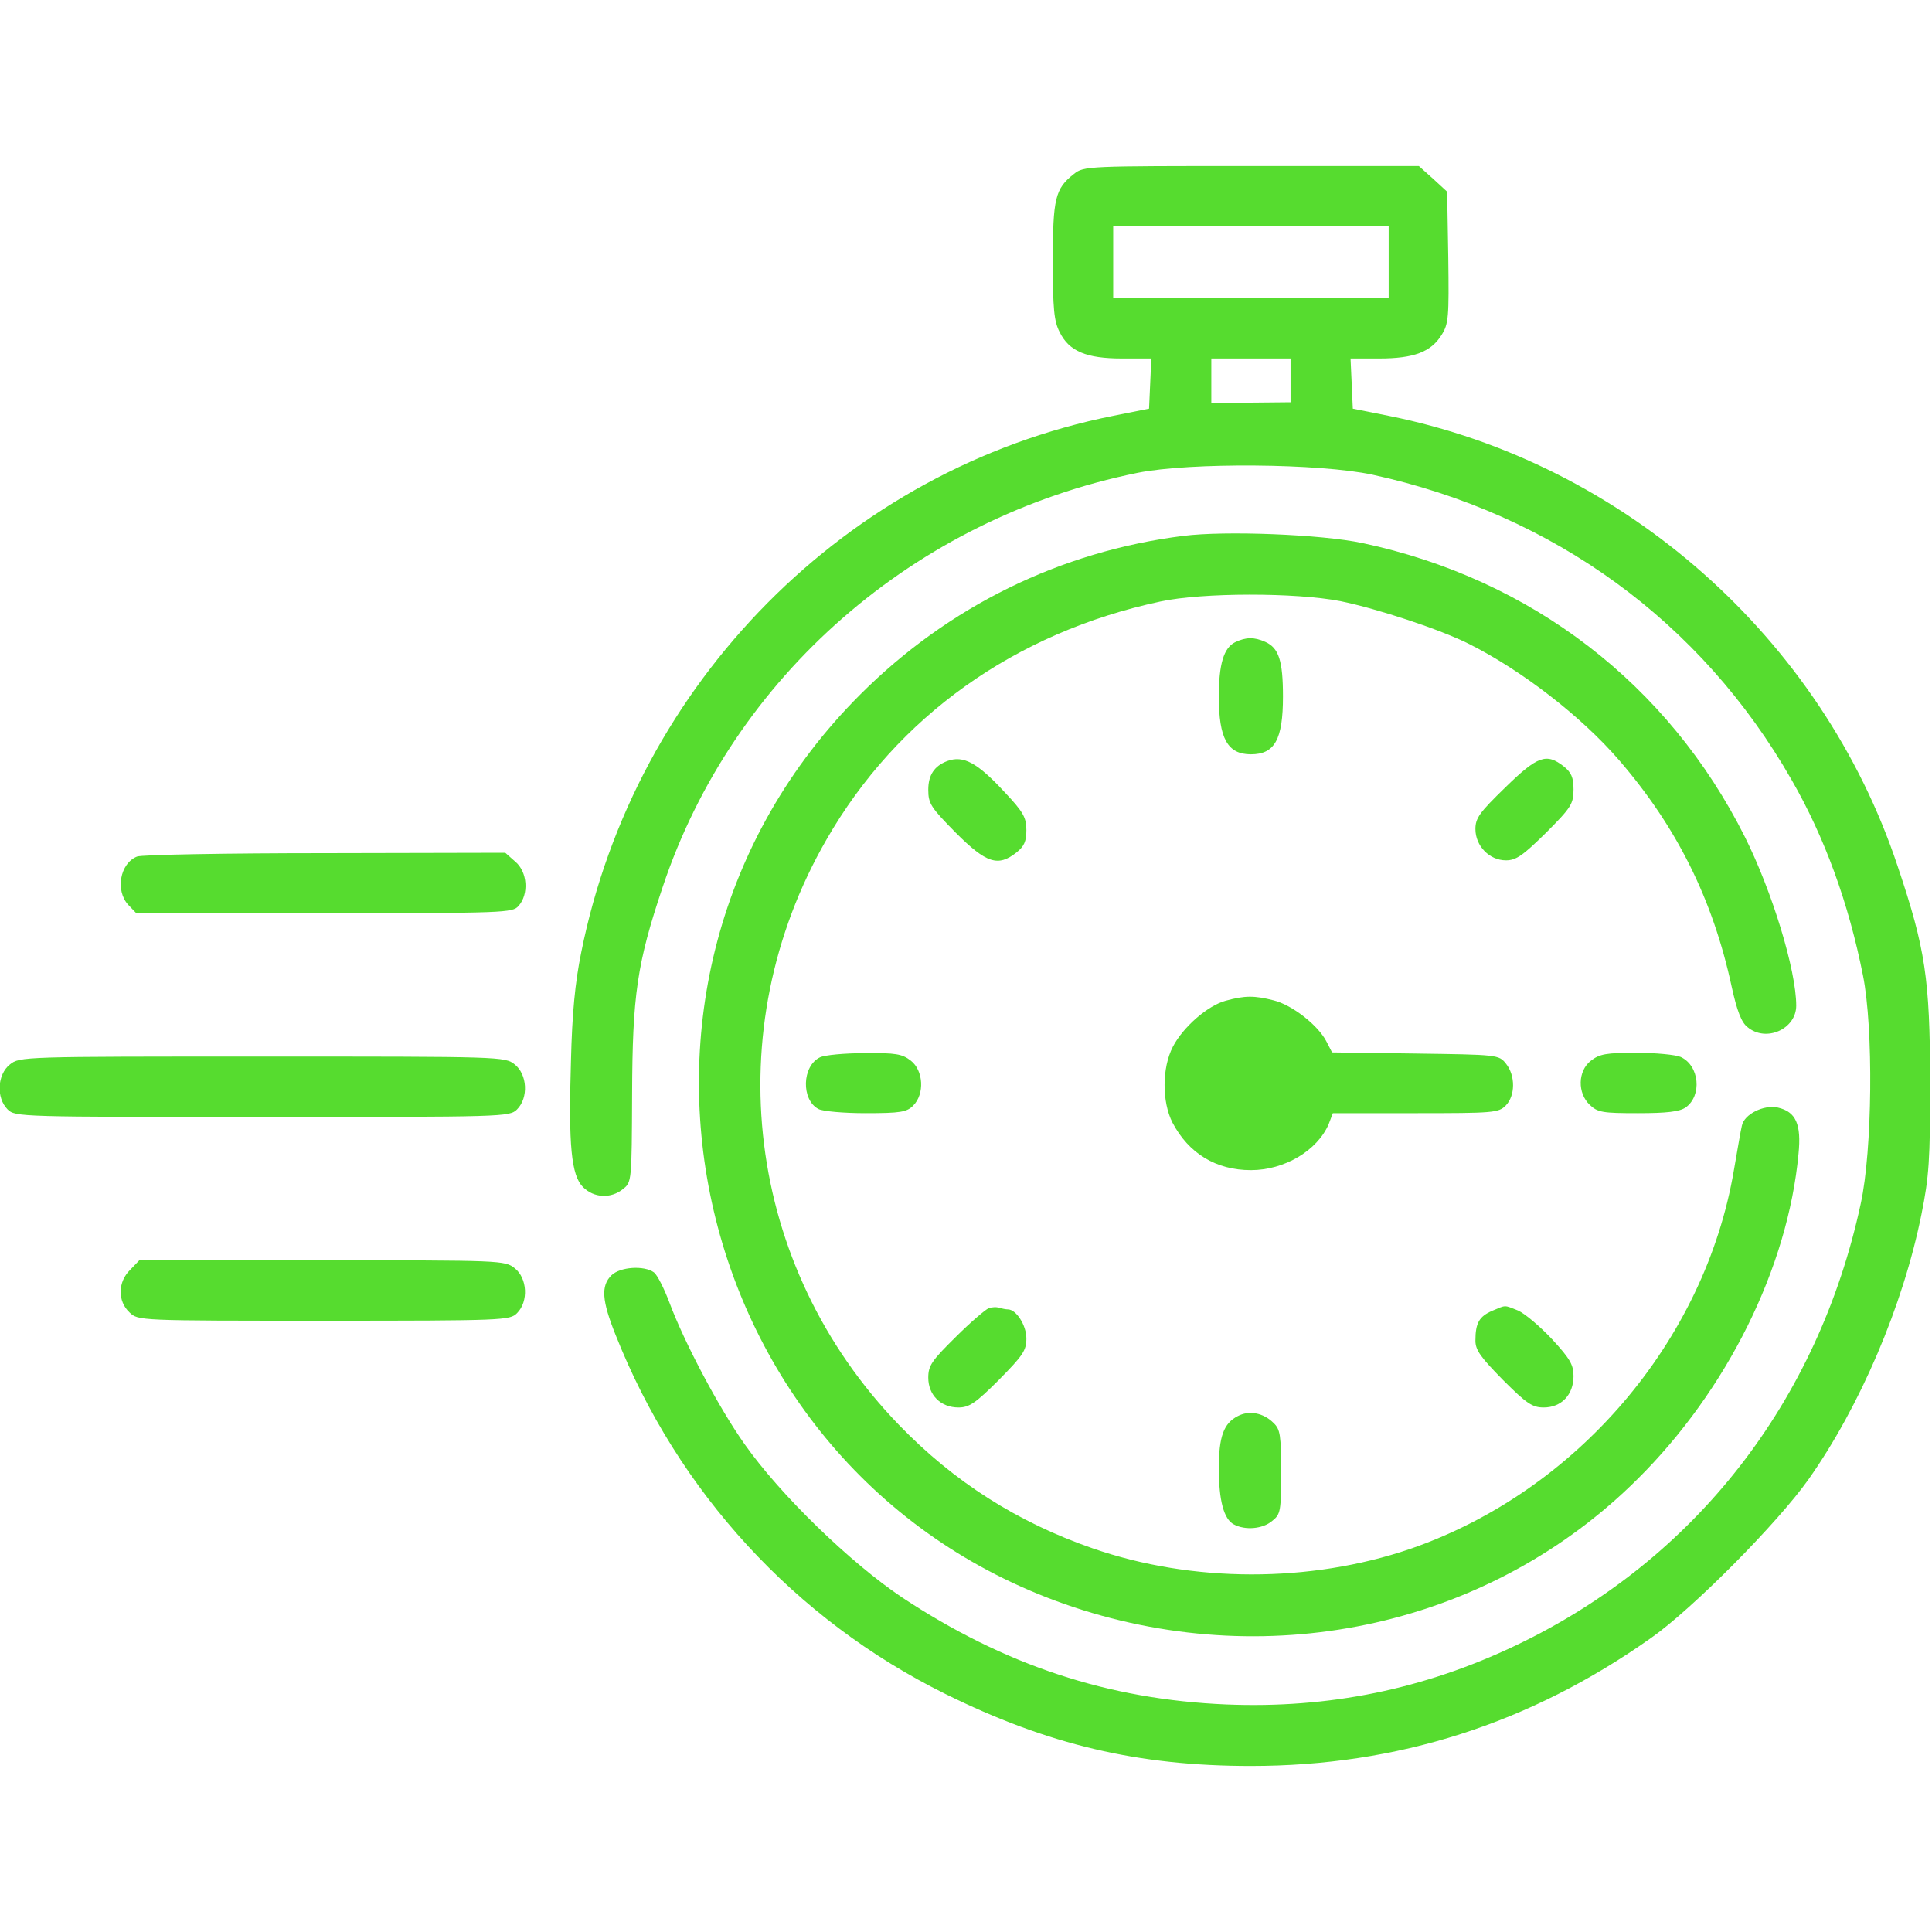
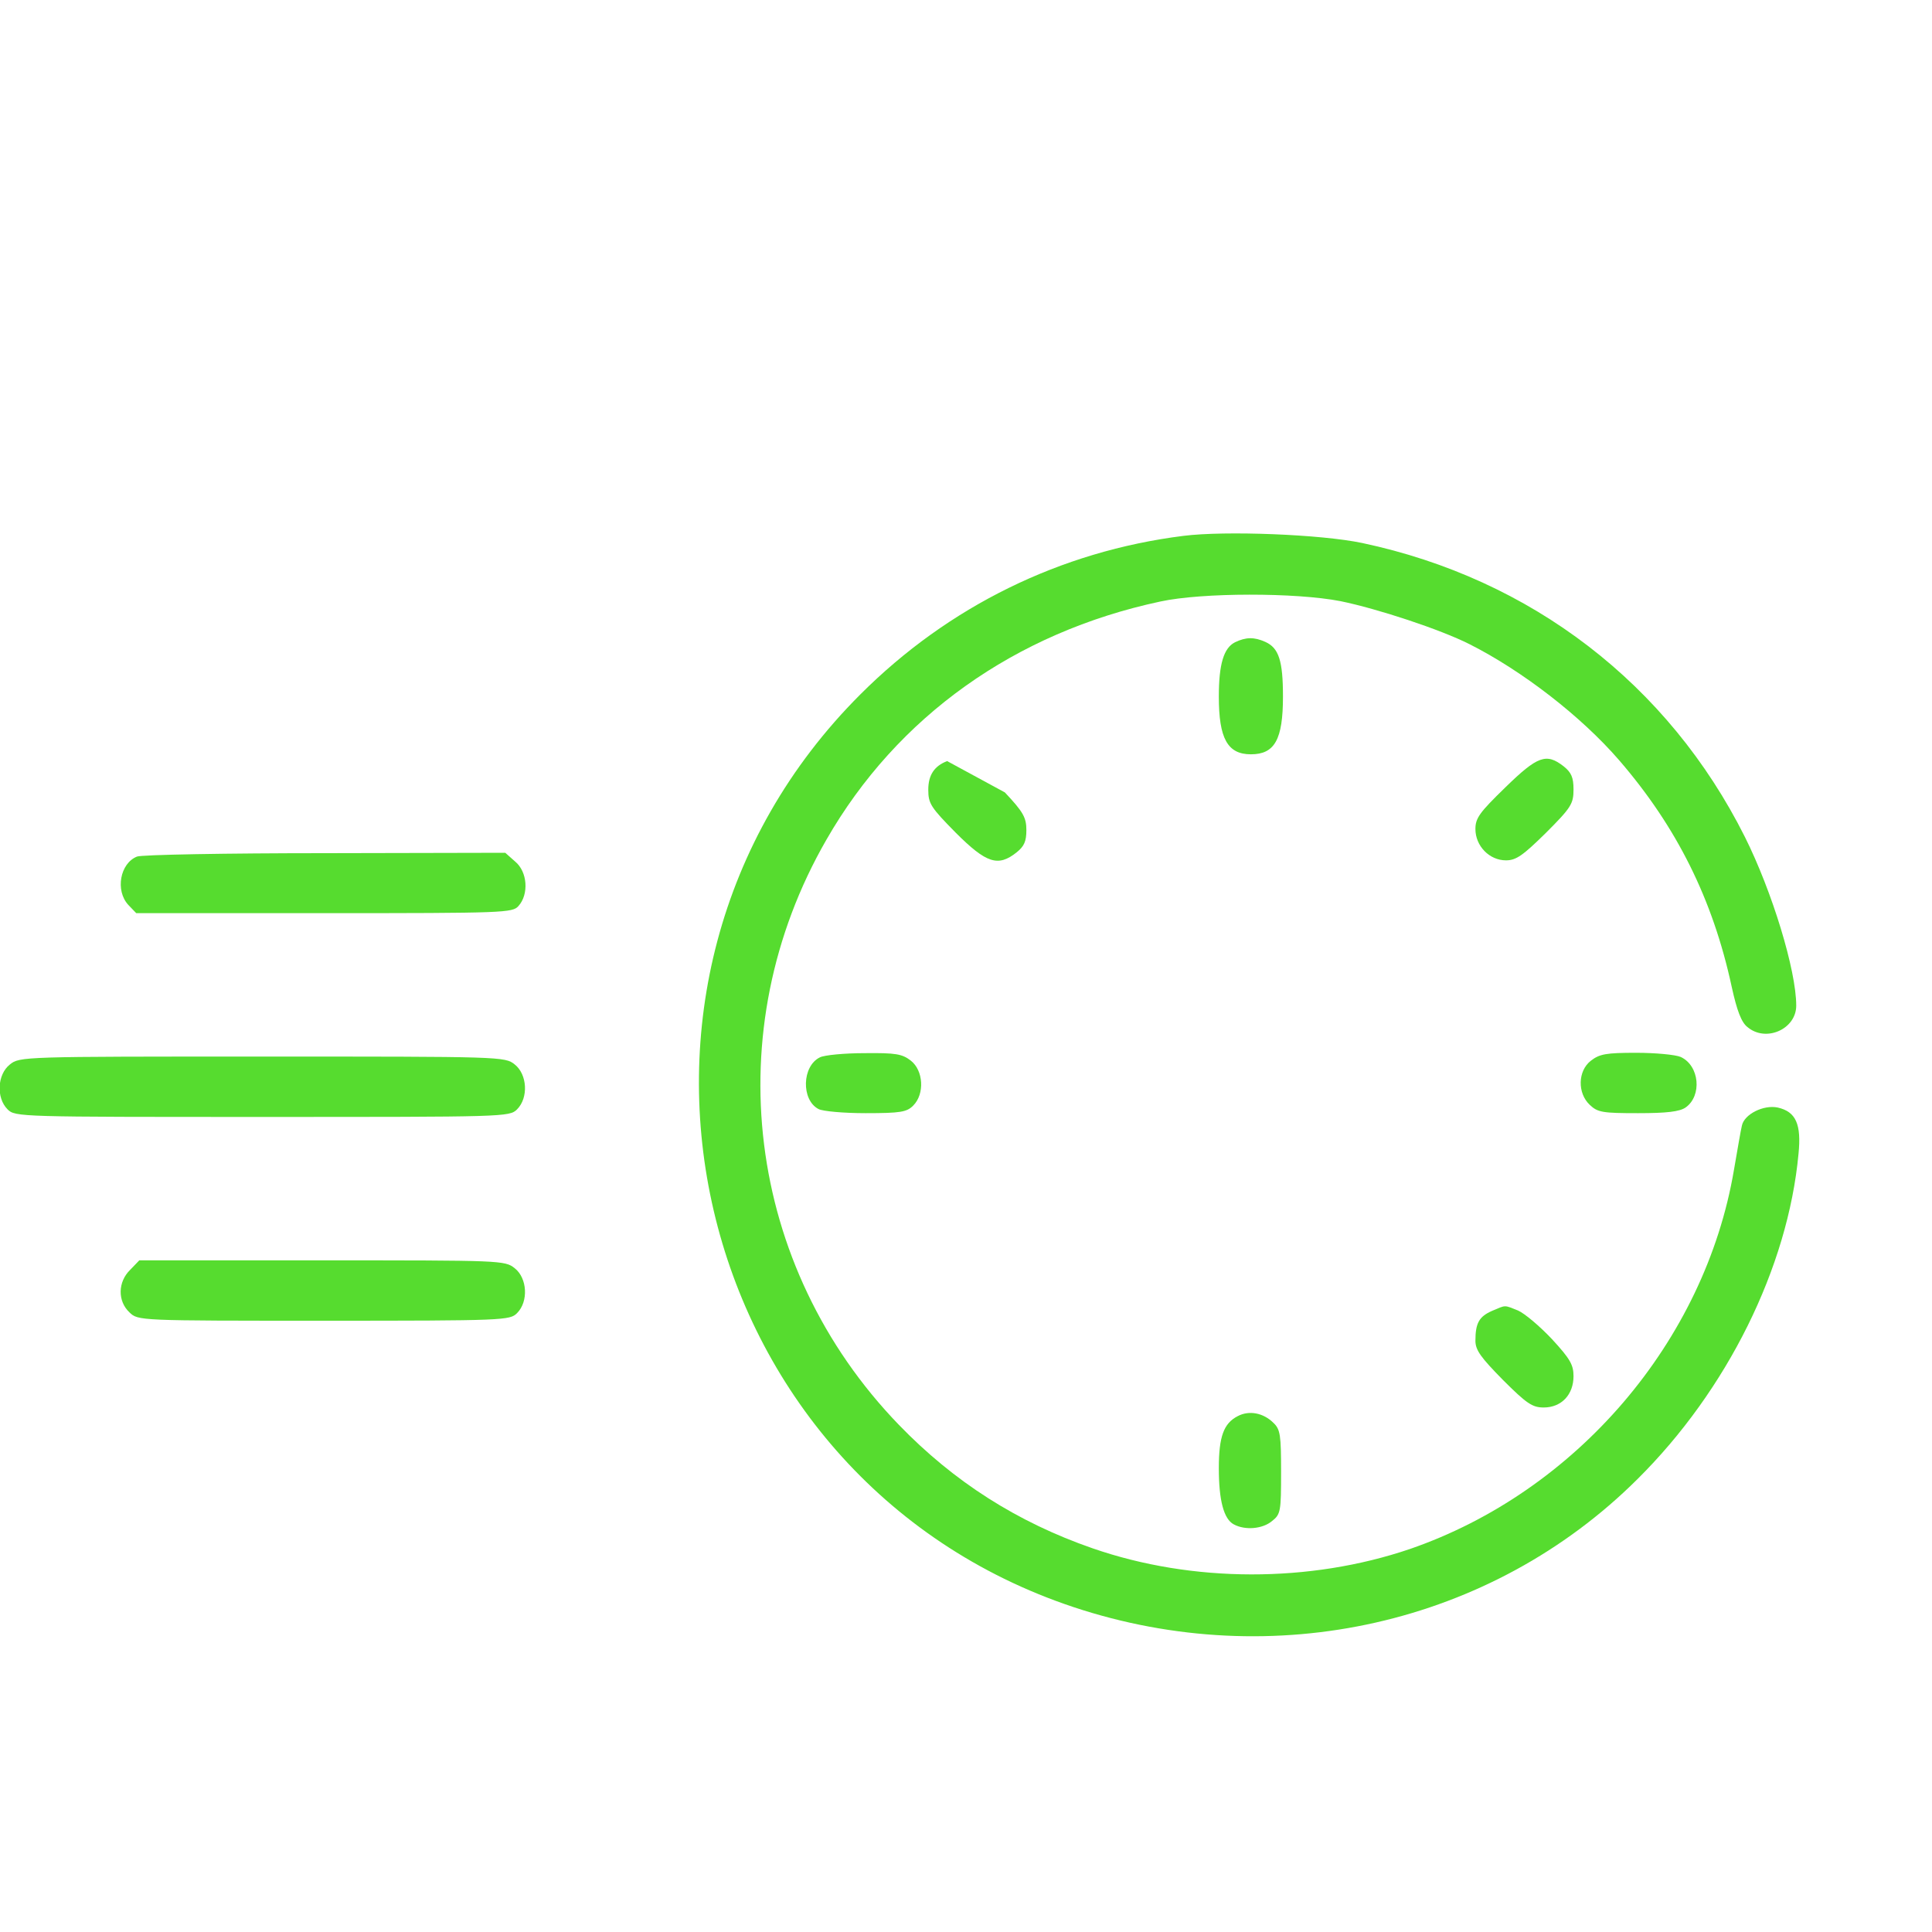
<svg xmlns="http://www.w3.org/2000/svg" width="80" height="80" viewBox="0 0 80 80" fill="none">
  <g clip-path="url(#clip0_113_11945)">
-     <path d="M44.47 7.203C43.689 7.812 43.595 8.219 43.595 10.812C43.595 12.781 43.642 13.297 43.877 13.75C44.267 14.547 44.986 14.844 46.455 14.844H47.673L47.627 15.875L47.58 16.922L46.095 17.219C35.064 19.422 26.299 28.266 24.064 39.453C23.814 40.672 23.689 41.969 23.642 43.938C23.533 47.453 23.658 48.672 24.142 49.156C24.595 49.609 25.299 49.641 25.799 49.234C26.158 48.953 26.158 48.906 26.174 45.297C26.189 41.203 26.377 39.891 27.439 36.734C30.345 28.016 37.861 21.453 47.111 19.578C49.283 19.141 54.658 19.188 56.83 19.656C64.314 21.281 70.455 25.75 74.189 32.297C75.564 34.688 76.549 37.406 77.142 40.391C77.58 42.578 77.533 47.641 77.049 49.844C75.283 58.047 70.174 64.594 62.783 68.125C58.955 69.953 55.017 70.75 50.783 70.578C45.892 70.375 41.595 68.953 37.345 66.141C35.205 64.703 32.314 61.906 30.83 59.797C29.767 58.297 28.33 55.578 27.72 53.938C27.502 53.359 27.22 52.797 27.08 52.688C26.674 52.391 25.674 52.453 25.314 52.812C24.877 53.25 24.924 53.859 25.486 55.266C28.064 61.781 32.923 67.062 39.142 70.141C43.408 72.25 47.127 73.125 51.798 73.125C57.861 73.125 63.345 71.375 68.361 67.828C70.08 66.625 73.611 63.062 74.892 61.25C77.017 58.234 78.799 54.078 79.564 50.281C79.877 48.719 79.924 48.078 79.924 44.766C79.908 40.516 79.736 39.312 78.58 35.875C75.439 26.422 67.252 19.172 57.502 17.219L56.017 16.922L55.97 15.875L55.923 14.844H57.111C58.533 14.844 59.252 14.578 59.689 13.875C59.986 13.406 60.002 13.156 59.97 10.656L59.923 7.938L59.345 7.406L58.752 6.875H51.814C45.033 6.875 44.877 6.875 44.47 7.203ZM57.502 10.859V12.344H51.798H46.095V10.859V9.375H51.798H57.502V10.859ZM53.439 15.75V16.656L51.798 16.672L50.158 16.688V15.766V14.844H51.798H53.439V15.75Z" fill="#56DC2F" />
    <path d="M49.003 22.189C43.909 22.829 39.269 25.11 35.628 28.751C23.659 40.704 28.456 61.22 44.456 66.548C52.738 69.298 61.753 67.267 67.8 61.251C71.519 57.564 74.034 52.486 74.472 47.782C74.597 46.548 74.363 46.032 73.613 45.861C73.019 45.736 72.222 46.142 72.128 46.611C72.081 46.798 71.941 47.626 71.8 48.439C70.597 55.548 65.269 61.767 58.378 64.142C54.238 65.548 49.378 65.548 45.238 64.111C42.128 63.032 39.503 61.361 37.222 59.001C30.878 52.439 29.675 42.657 34.222 34.767C37.144 29.673 42.034 26.189 48.05 24.907C49.784 24.532 53.659 24.532 55.503 24.892C57.034 25.204 59.644 26.064 60.847 26.673C63.019 27.767 65.472 29.657 67.05 31.485C69.425 34.236 70.925 37.236 71.706 40.861C71.925 41.861 72.113 42.345 72.363 42.532C73.128 43.173 74.378 42.611 74.378 41.642C74.378 40.173 73.378 36.907 72.253 34.657C69.081 28.329 63.409 23.97 56.409 22.485C54.706 22.126 50.738 21.97 49.003 22.189Z" fill="#56DC2F" />
    <path d="M51.141 26.594C50.672 26.828 50.469 27.5 50.469 28.844C50.469 30.578 50.828 31.234 51.797 31.234C52.781 31.234 53.125 30.625 53.125 28.844C53.125 27.359 52.953 26.828 52.391 26.578C51.938 26.375 51.594 26.375 51.141 26.594Z" fill="#56DC2F" />
-     <path d="M39.219 31.515C38.688 31.718 38.438 32.093 38.438 32.702C38.438 33.28 38.547 33.437 39.578 34.484C40.844 35.749 41.328 35.905 42.094 35.296C42.406 35.046 42.5 34.843 42.5 34.374C42.5 33.859 42.375 33.624 41.609 32.812C40.469 31.577 39.891 31.265 39.219 31.515Z" fill="#56DC2F" />
+     <path d="M39.219 31.515C38.688 31.718 38.438 32.093 38.438 32.702C38.438 33.28 38.547 33.437 39.578 34.484C40.844 35.749 41.328 35.905 42.094 35.296C42.406 35.046 42.5 34.843 42.5 34.374C42.5 33.859 42.375 33.624 41.609 32.812Z" fill="#56DC2F" />
    <path d="M62.328 32.609C61.266 33.641 61.094 33.875 61.094 34.328C61.094 35.031 61.672 35.625 62.359 35.625C62.781 35.625 63.062 35.422 64.016 34.484C65.062 33.438 65.156 33.281 65.156 32.688C65.156 32.188 65.062 31.984 64.75 31.734C64.031 31.172 63.672 31.297 62.328 32.609Z" fill="#56DC2F" />
    <path d="M5.672 35.469C4.969 35.75 4.766 36.875 5.312 37.469L5.641 37.812H13.422C20.922 37.812 21.219 37.797 21.469 37.516C21.906 37.031 21.844 36.094 21.328 35.672L20.922 35.312L13.469 35.328C9.375 35.328 5.859 35.391 5.672 35.469Z" fill="#56DC2F" />
-     <path d="M50.752 41.438C50.002 41.641 48.986 42.531 48.565 43.344C48.111 44.219 48.111 45.625 48.549 46.484C49.221 47.766 50.361 48.453 51.799 48.453C53.19 48.453 54.549 47.641 55.018 46.547L55.19 46.094H58.611C61.83 46.094 62.049 46.078 62.346 45.781C62.752 45.375 62.752 44.531 62.361 44.047C62.065 43.672 62.018 43.672 58.611 43.625L55.158 43.578L54.924 43.125C54.58 42.453 53.502 41.609 52.736 41.422C51.94 41.219 51.549 41.219 50.752 41.438Z" fill="#56DC2F" />
    <path d="M33.954 43.781C33.204 44.141 33.172 45.547 33.891 45.922C34.063 46.016 34.938 46.094 35.844 46.094C37.297 46.094 37.547 46.047 37.813 45.781C38.297 45.297 38.235 44.328 37.719 43.922C37.36 43.641 37.094 43.594 35.797 43.609C34.969 43.609 34.141 43.688 33.954 43.781Z" fill="#56DC2F" />
    <path d="M65.875 43.922C65.329 44.344 65.313 45.266 65.829 45.75C66.157 46.062 66.36 46.094 67.829 46.094C69.016 46.094 69.547 46.031 69.797 45.859C70.485 45.375 70.375 44.125 69.594 43.766C69.375 43.672 68.547 43.594 67.75 43.594C66.516 43.594 66.235 43.641 65.875 43.922Z" fill="#56DC2F" />
    <path d="M0.409 44.078C-0.107 44.484 -0.17 45.453 0.315 45.938C0.627 46.25 0.83 46.25 10.862 46.25C20.893 46.25 21.096 46.25 21.409 45.938C21.893 45.453 21.83 44.484 21.315 44.078C20.909 43.75 20.784 43.75 10.862 43.75C0.94 43.75 0.815 43.75 0.409 44.078Z" fill="#56DC2F" />
    <path d="M5.393 52.578C4.877 53.078 4.862 53.875 5.362 54.344C5.721 54.688 5.737 54.688 13.409 54.688C20.893 54.688 21.112 54.672 21.409 54.375C21.893 53.891 21.831 52.922 21.315 52.516C20.909 52.188 20.752 52.188 13.331 52.188H5.768L5.393 52.578Z" fill="#56DC2F" />
-     <path d="M40.938 54.172C40.812 54.219 40.188 54.75 39.578 55.359C38.578 56.344 38.438 56.547 38.438 57.047C38.438 57.766 38.953 58.281 39.688 58.281C40.125 58.281 40.391 58.109 41.359 57.141C42.359 56.125 42.5 55.922 42.5 55.422C42.5 54.875 42.078 54.219 41.734 54.219C41.656 54.219 41.5 54.188 41.375 54.156C41.266 54.109 41.062 54.125 40.938 54.172Z" fill="#56DC2F" />
    <path d="M61.781 54.281C61.25 54.516 61.094 54.781 61.094 55.516C61.094 55.906 61.312 56.203 62.234 57.141C63.219 58.125 63.453 58.281 63.922 58.281C64.656 58.281 65.156 57.75 65.156 56.984C65.156 56.516 65.016 56.266 64.266 55.453C63.766 54.922 63.141 54.391 62.859 54.266C62.266 54.031 62.375 54.031 61.781 54.281Z" fill="#56DC2F" />
    <path d="M51.25 58.64C50.672 58.937 50.469 59.484 50.469 60.796C50.469 62.124 50.672 62.906 51.094 63.124C51.562 63.374 52.281 63.312 52.672 62.984C53.031 62.702 53.047 62.577 53.047 60.952C53.047 59.437 53.016 59.187 52.734 58.921C52.312 58.499 51.719 58.39 51.25 58.64Z" fill="#56DC2F" />
  </g>
  <defs>
    <clipPath id="clip0_113_11945">
      <rect width="80" height="80" fill="white" />
    </clipPath>
  </defs>
</svg>